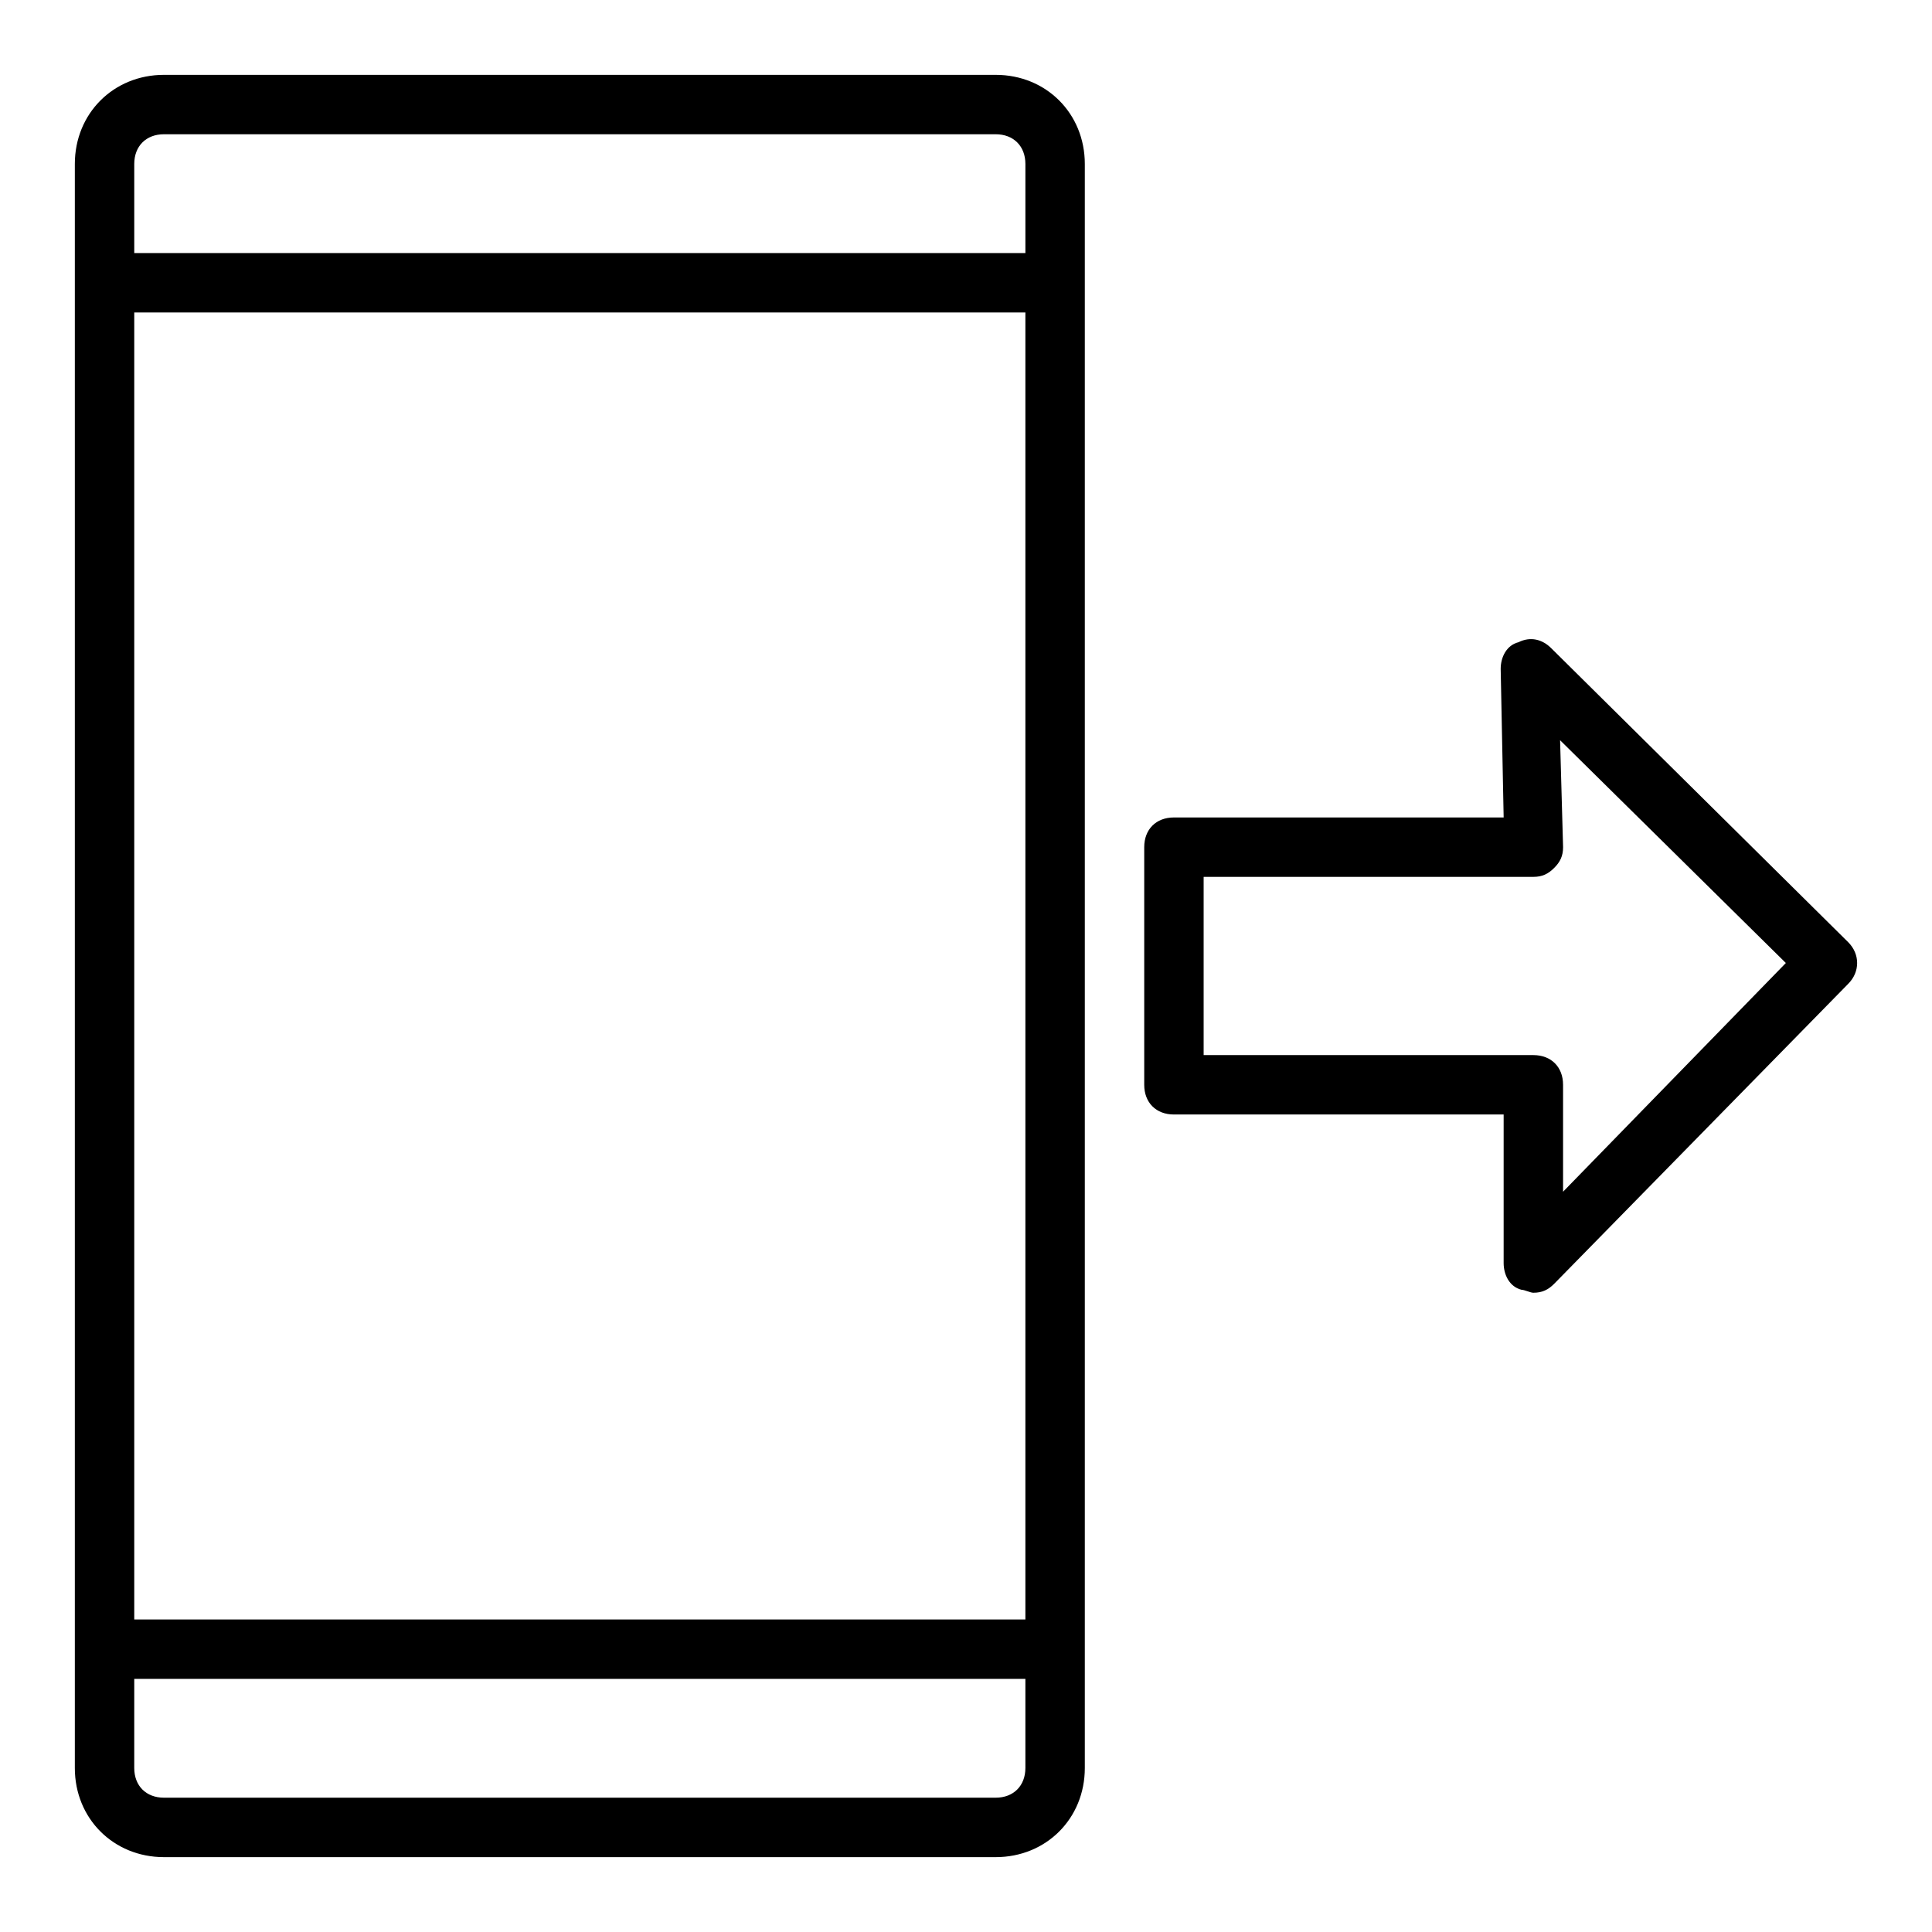
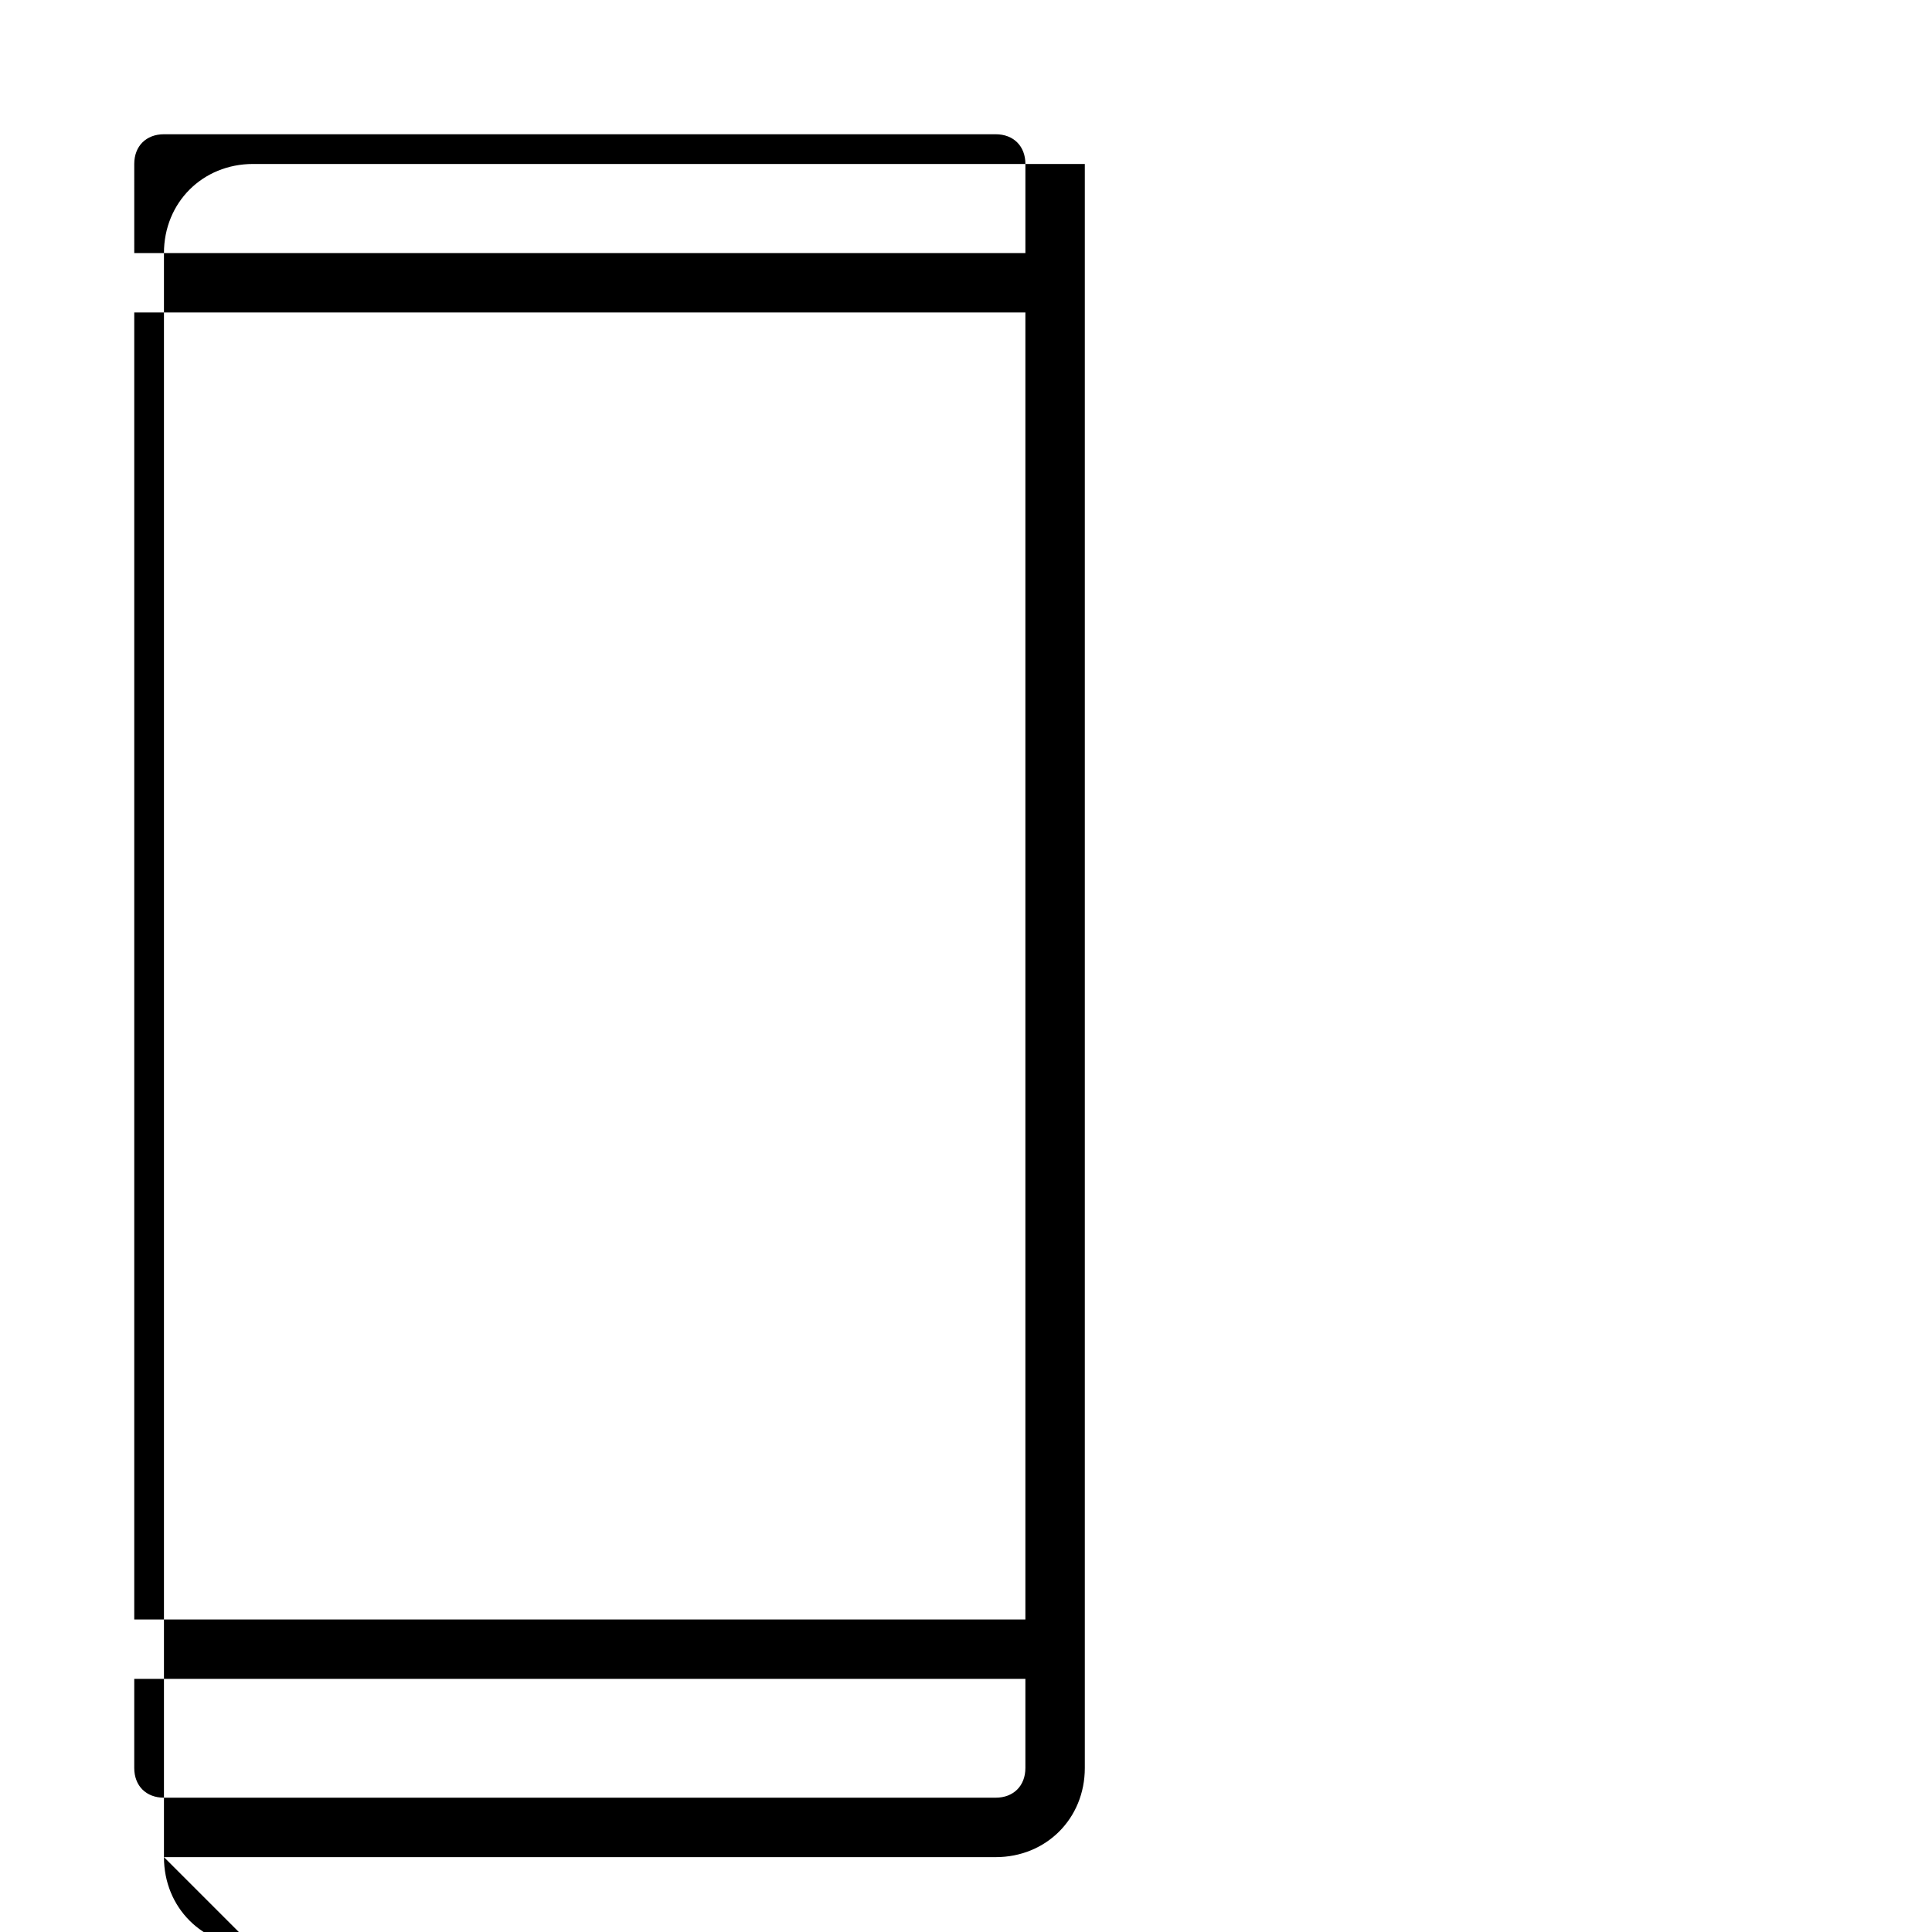
<svg xmlns="http://www.w3.org/2000/svg" fill="#000000" width="800px" height="800px" version="1.1" viewBox="144 144 512 512">
  <g>
-     <path d="m187.45 636.16h220.42c13.383 0 23.617-10.234 23.617-23.617v-425.09c0-13.383-10.234-23.617-23.617-23.617h-220.42c-13.383 0-23.617 10.234-23.617 23.617v425.09c0 13.383 10.234 23.617 23.617 23.617zm-7.871-448.71c0-4.723 3.148-7.871 7.871-7.871h220.42c4.723 0 7.871 3.148 7.871 7.871v23.617h-236.16zm0 39.359h236.16v346.37l-236.16 0.004zm0 362.11h236.16v23.617c0 4.723-3.148 7.871-7.871 7.871h-220.42c-4.723 0-7.871-3.148-7.871-7.871z" />
-     <path d="m555.08 315.77c-2.363-2.363-5.512-3.148-8.66-1.574-3.148 0.785-4.723 3.934-4.723 7.082l0.789 39.359h-87.383c-4.723 0-7.871 3.148-7.871 7.871v62.977c0 4.723 3.148 7.871 7.871 7.871h87.379v39.359c0 3.148 1.574 6.297 4.723 7.086 0.789 0 2.363 0.789 3.148 0.789 2.363 0 3.938-0.789 5.512-2.363l77.934-79.508c3.148-3.148 3.148-7.871 0-11.02zm3.148 144.05v-28.336c0-4.723-3.148-7.871-7.871-7.871l-87.379-0.004v-47.23h87.379c2.363 0 3.938-0.789 5.512-2.363 1.574-1.574 2.363-3.148 2.363-5.512l-0.793-28.336 59.828 59.039z" />
+     <path d="m187.45 636.16h220.42c13.383 0 23.617-10.234 23.617-23.617v-425.09h-220.42c-13.383 0-23.617 10.234-23.617 23.617v425.09c0 13.383 10.234 23.617 23.617 23.617zm-7.871-448.71c0-4.723 3.148-7.871 7.871-7.871h220.42c4.723 0 7.871 3.148 7.871 7.871v23.617h-236.16zm0 39.359h236.16v346.37l-236.16 0.004zm0 362.11h236.16v23.617c0 4.723-3.148 7.871-7.871 7.871h-220.42c-4.723 0-7.871-3.148-7.871-7.871z" />
  </g>
</svg>